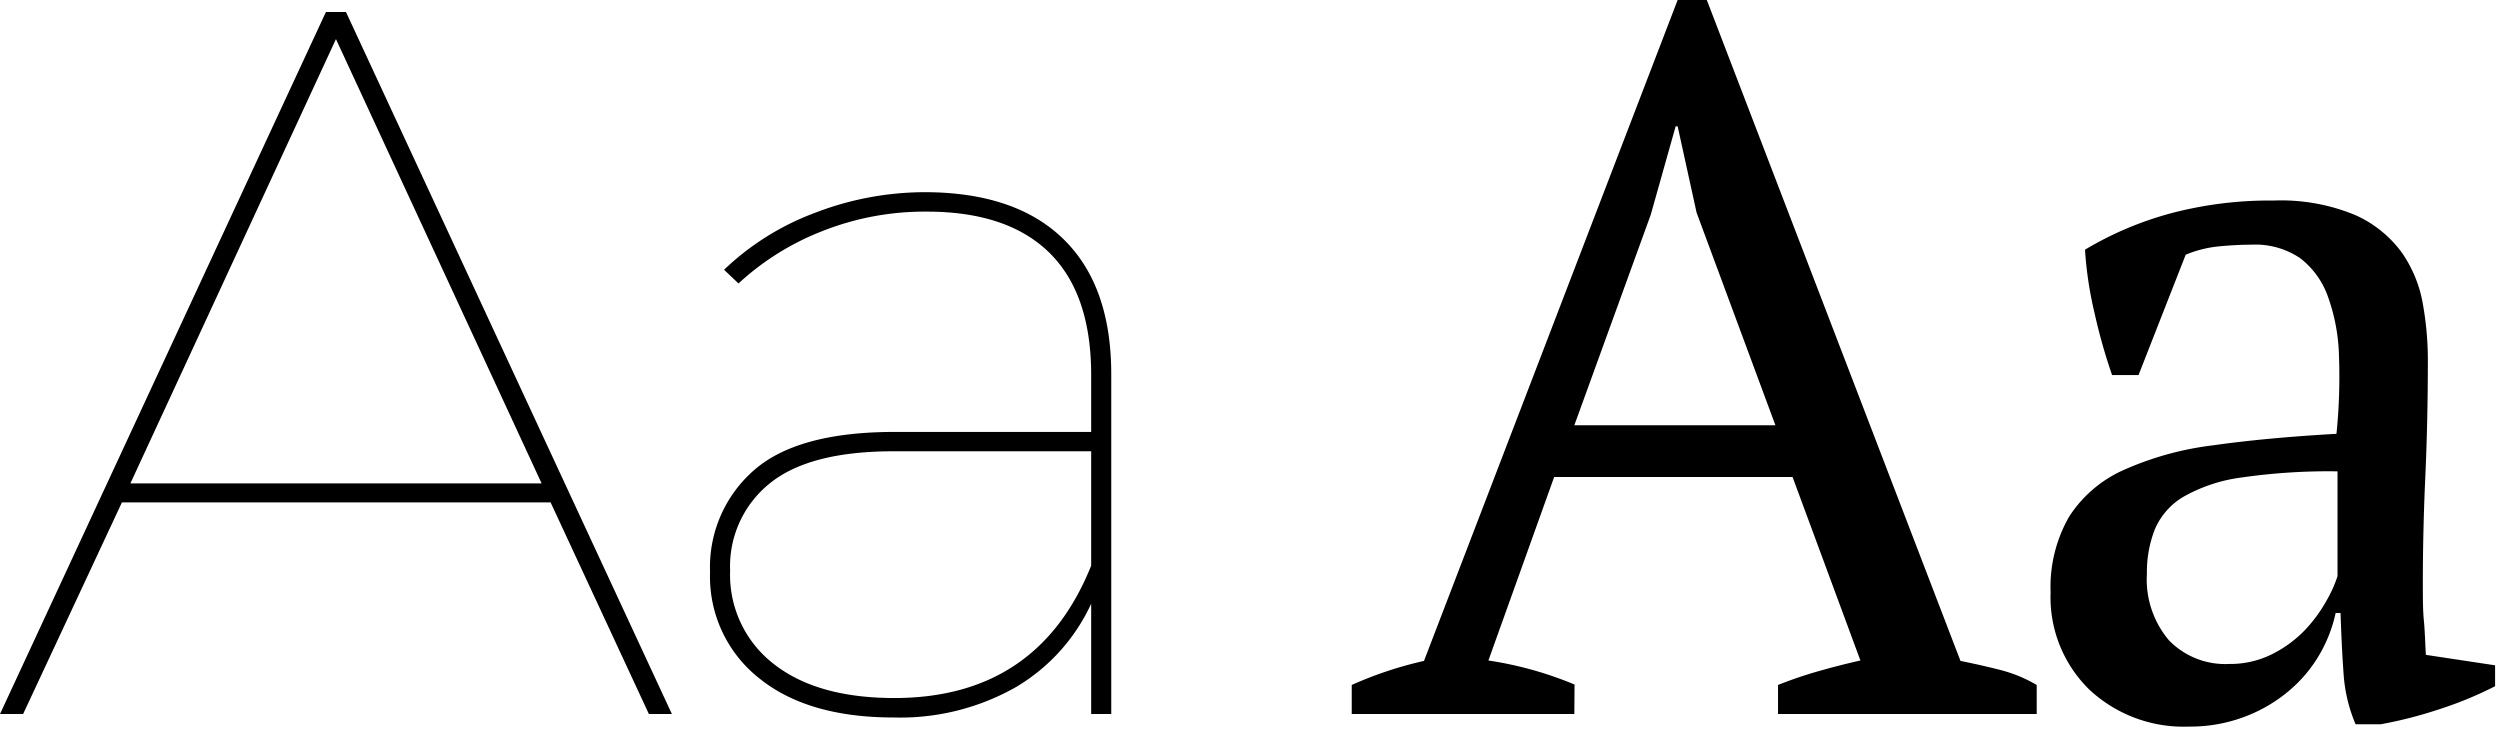
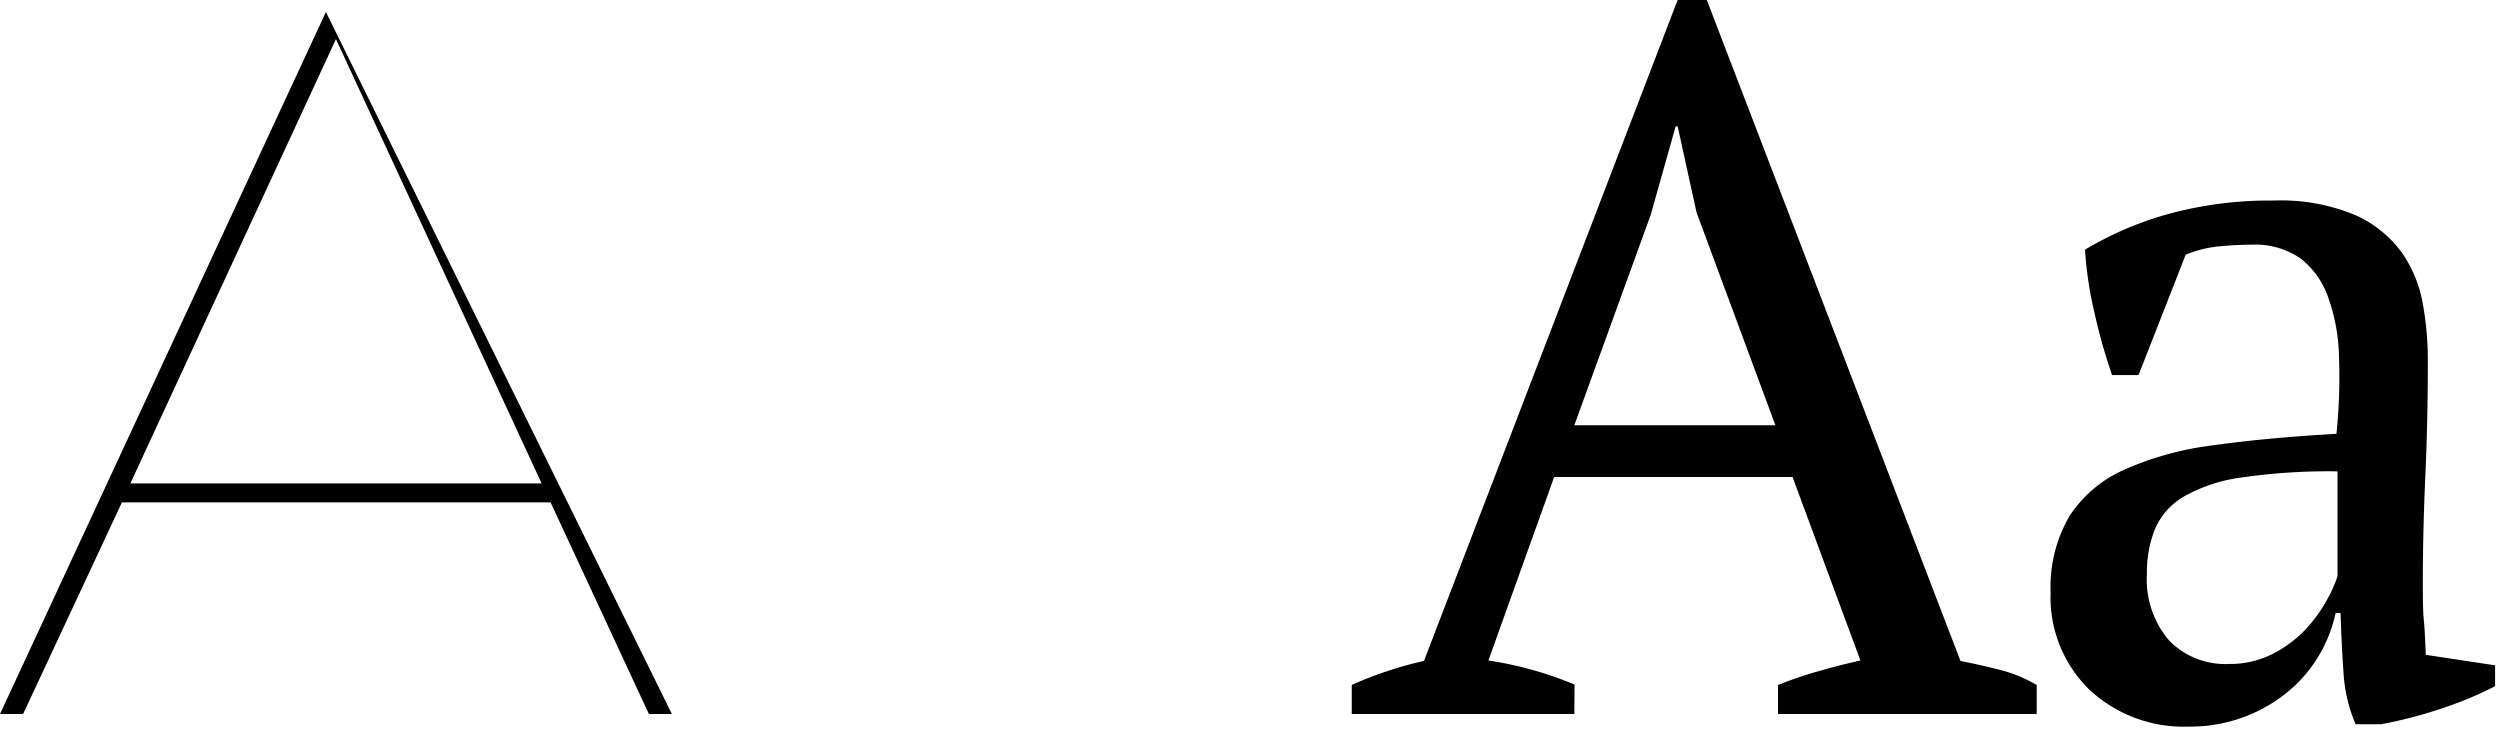
<svg xmlns="http://www.w3.org/2000/svg" id="Layer_1" data-name="Layer 1" viewBox="0 0 239.1 69.88">
  <title>05_буквыцы</title>
-   <path d="M52.66,48.05h-41L2.21,68.29H0L31.17,1.15h1.92L64.26,68.29h-2.2Zm-.86-1.82L32.13,3.74,12.47,46.23Z" />
-   <path d="M101.72,22.88q4.56,4.46,4.56,12.9V68.29h-1.92V57.74a18,18,0,0,1-7.24,8,22.43,22.43,0,0,1-11.66,2.88q-8.25,0-12.9-3.79a12.38,12.38,0,0,1-4.65-10.12A12.29,12.29,0,0,1,72.08,45q4.17-3.69,13.48-3.69h18.8V35.87q0-7.77-4-11.7T88.63,20.24a26.55,26.55,0,0,0-10,1.87,25.36,25.36,0,0,0-8,5L69.25,25.8a25.31,25.31,0,0,1,8.63-5.42,29.29,29.29,0,0,1,10.65-2Q97.17,18.42,101.72,22.88Zm2.64,31.22V43.16H85.46q-8.05,0-11.84,3.07a10.17,10.17,0,0,0-3.79,8.35A10.76,10.76,0,0,0,74,63.5q4.13,3.25,11.51,3.26Q99.28,66.76,104.36,54.1Z" />
+   <path d="M52.66,48.05h-41L2.21,68.29H0L31.17,1.15L64.26,68.29h-2.2Zm-.86-1.82L32.13,3.74,12.47,46.23Z" />
  <path d="M150.57,68.29H129.28V65.51a36.38,36.38,0,0,1,6.91-2.3L160.45,0h2.79L187.5,63.21c1.28.26,2.54.54,3.79.86a13.45,13.45,0,0,1,3.5,1.44v2.78H170.05V65.51A39.49,39.49,0,0,1,174,64.17q2-.57,3.93-1l-6.49-17.55h-22.8l-6.29,17.55a34.62,34.62,0,0,1,8.24,2.3Zm0-27.62H169.8l-7.54-20.34-1.81-8.25h-.19l-2.38,8.45Z" />
  <path d="M231.72,55.73c0,1.4,0,2.62.1,3.64s.12,2.11.19,3.26l6.62,1v2a35.87,35.87,0,0,1-5.33,2.2,41.4,41.4,0,0,1-5.61,1.44h-2.4a14.74,14.74,0,0,1-1.15-4.84c-.13-1.76-.22-3.69-.29-5.8h-.47a13.63,13.63,0,0,1-1.49,3.88A13.17,13.17,0,0,1,219,66a14.39,14.39,0,0,1-4.17,2.49,14.62,14.62,0,0,1-5.47,1,13.21,13.21,0,0,1-9.54-3.54,12.34,12.34,0,0,1-3.7-9.31,13.46,13.46,0,0,1,1.78-7.24,12,12,0,0,1,5.23-4.46,29.73,29.73,0,0,1,8.53-2.35q5.09-.72,11.8-1.1a53.84,53.84,0,0,0,.24-7.44,18,18,0,0,0-1.05-5.66A8,8,0,0,0,220,24.7a7.65,7.65,0,0,0-4.65-1.3c-.9,0-1.91.05-3,.15a11.14,11.14,0,0,0-3.31.81l-4.51,11.51H202q-1-2.88-1.68-5.94a36,36,0,0,1-.91-6.05,32.42,32.42,0,0,1,8.1-3.45,36.86,36.86,0,0,1,9.93-1.25,18.56,18.56,0,0,1,7.82,1.39,11.13,11.13,0,0,1,4.46,3.6,12.26,12.26,0,0,1,2,4.89,30.46,30.46,0,0,1,.48,5.37q0,5.76-.24,11.08T231.72,55.73ZM213.21,63.5a8.93,8.93,0,0,0,4.22-1,11.53,11.53,0,0,0,3.07-2.3,14,14,0,0,0,2-2.74,12.42,12.42,0,0,0,1.06-2.35V45.08a58.11,58.11,0,0,0-9.12.58,15.28,15.28,0,0,0-5.56,1.82,6.63,6.63,0,0,0-2.78,3.12,11.16,11.16,0,0,0-.77,4.26,9,9,0,0,0,2.11,6.38A7.49,7.49,0,0,0,213.21,63.5Z" />
</svg>